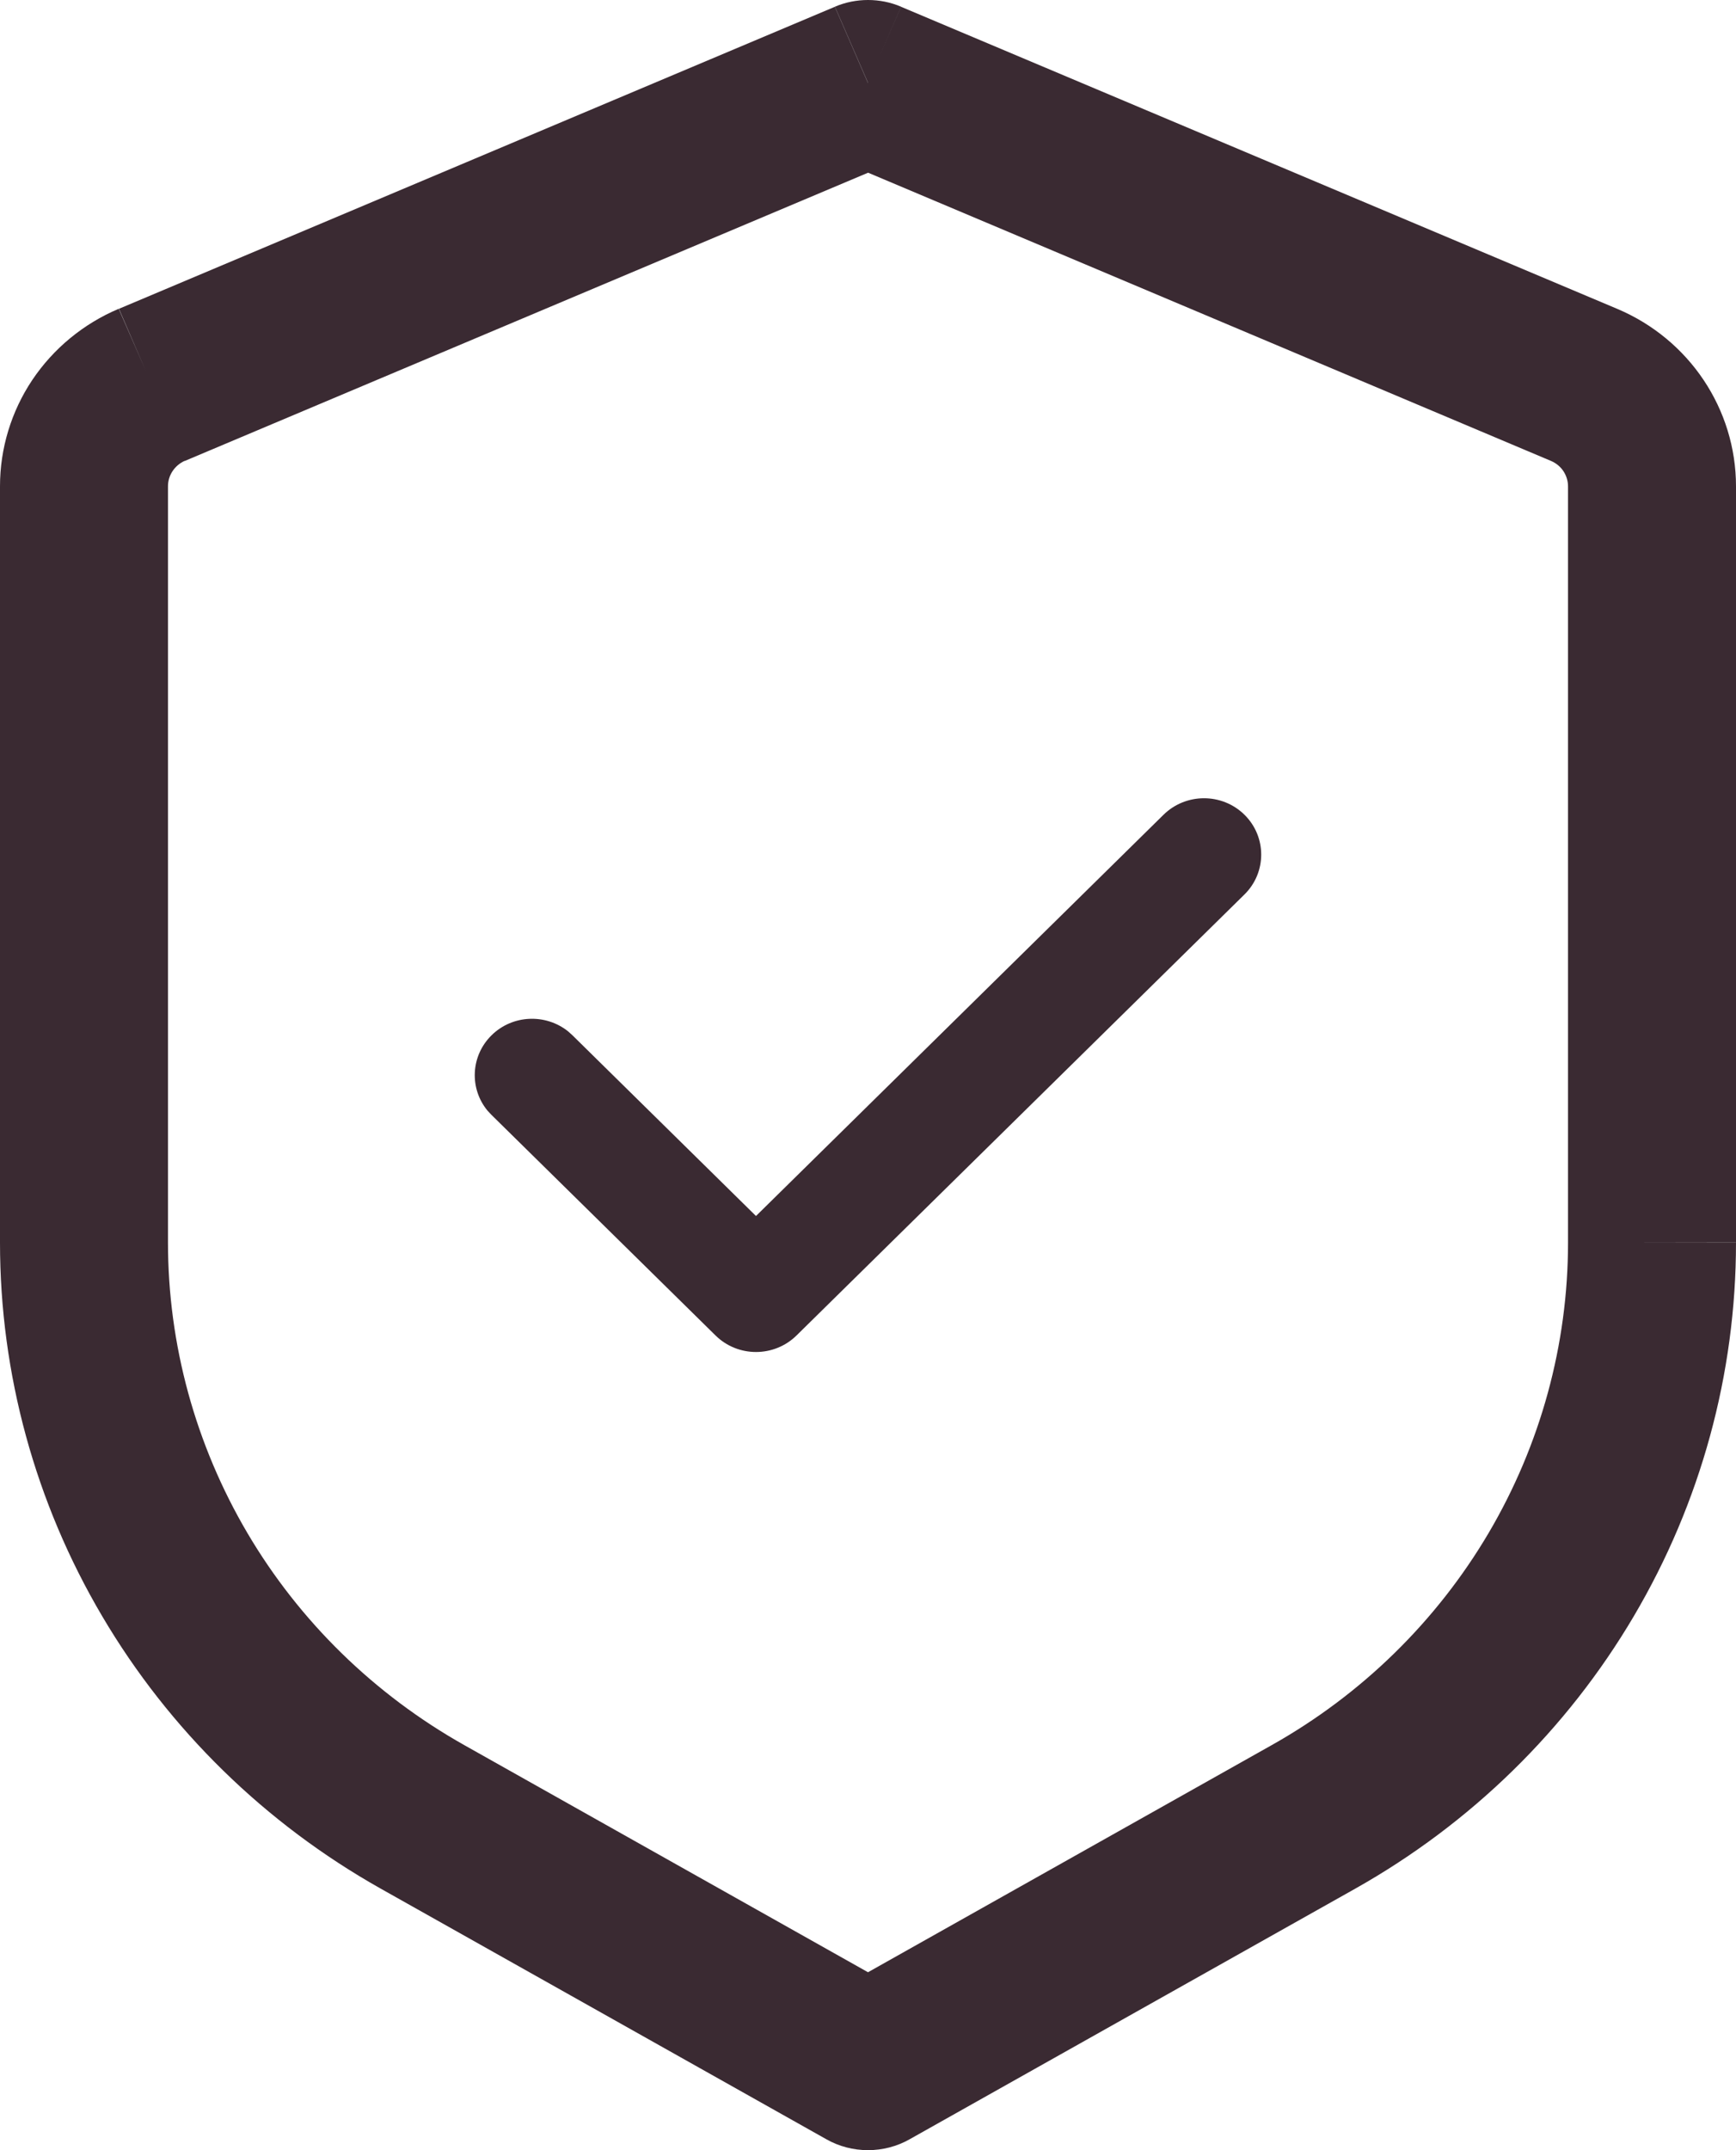
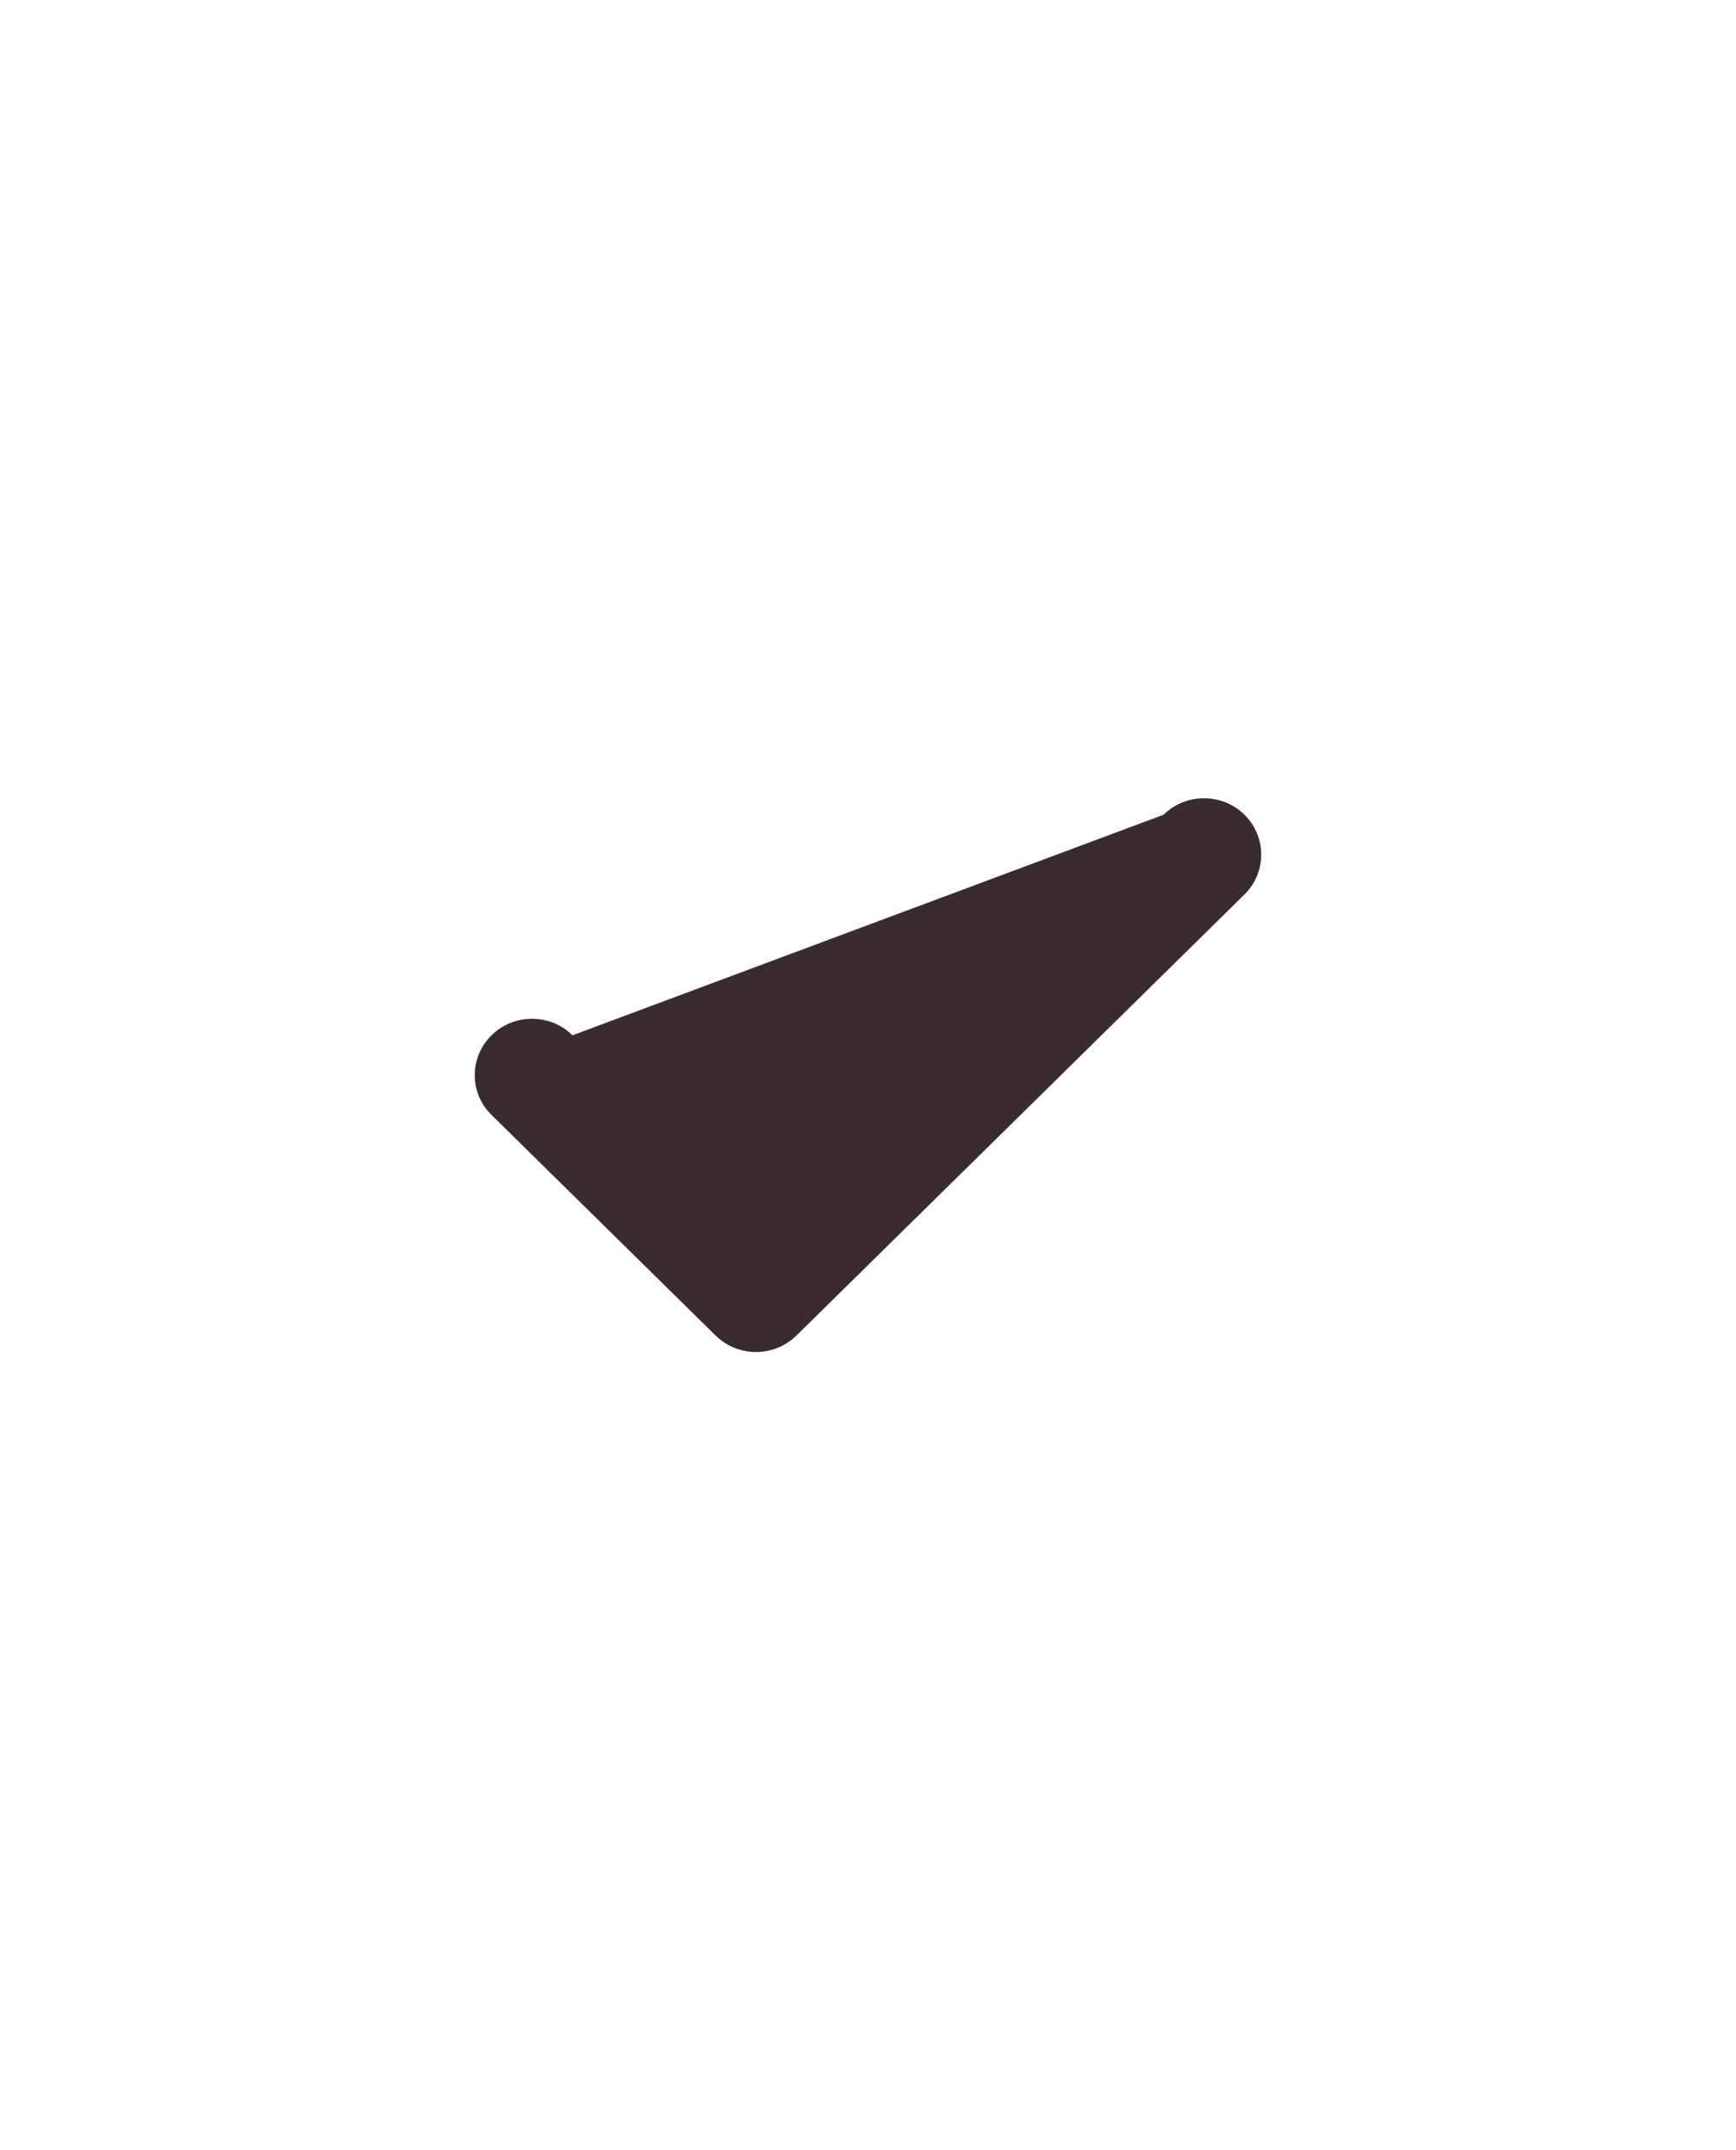
<svg xmlns="http://www.w3.org/2000/svg" width="21" height="26" viewBox="0 0 21 26" fill="none">
-   <path d="M10.5 1.001L10.9 0.081C10.773 0.027 10.637 0 10.5 0C10.363 0 10.227 0.027 10.1 0.081L10.5 1.001ZM10.5 25L9.996 25.868C10.149 25.955 10.323 26 10.5 26C10.677 26 10.851 25.955 11.004 25.868L10.5 25ZM10.099 0.082L1.439 3.734L2.235 5.574L10.898 1.921L10.099 0.082ZM0 5.879V15.026H2.032V5.879H0ZM4.608 22.839L9.996 25.868L11.004 24.132L5.616 21.102L4.608 22.839ZM11.004 25.868L16.392 22.839L15.384 21.102L9.996 24.132L11.004 25.868ZM21 15.024V5.881H18.968V15.027L21 15.024ZM19.564 3.735L10.9 0.082L10.1 1.919L18.763 5.574L19.564 3.735ZM21 5.881C21 4.947 20.435 4.103 19.564 3.735L18.763 5.574C18.824 5.6 18.876 5.643 18.912 5.697C18.948 5.752 18.968 5.815 18.968 5.881H21ZM16.392 22.839C17.792 22.052 18.955 20.915 19.764 19.543C20.574 18.171 21 16.612 21 15.026H18.968C18.968 16.259 18.636 17.471 18.007 18.538C17.377 19.605 16.473 20.49 15.384 21.102L16.392 22.839ZM0 15.026C0 16.612 0.426 18.171 1.236 19.543C2.045 20.915 3.208 22.052 4.608 22.839L5.616 21.102C4.527 20.489 3.622 19.605 2.993 18.538C2.364 17.47 2.032 16.258 2.032 15.024L0 15.026ZM1.436 3.734C1.01 3.914 0.647 4.213 0.391 4.594C0.136 4.975 6.06502e-05 5.423 0 5.879H2.032C2.032 5.746 2.114 5.625 2.238 5.571L1.436 3.734Z" fill="#3A2A32" />
-   <path d="M14.075 9.852C14.346 9.586 14.784 9.586 15.054 9.852C15.324 10.118 15.324 10.55 15.054 10.816L9.635 16.149C9.364 16.415 8.926 16.415 8.656 16.149L5.946 13.482L5.898 13.431C5.676 13.163 5.693 12.768 5.946 12.519C6.199 12.269 6.601 12.254 6.873 12.472L6.925 12.519L9.145 14.704L14.075 9.852Z" fill="#3A2A32" />
+   <path d="M14.075 9.852C14.346 9.586 14.784 9.586 15.054 9.852C15.324 10.118 15.324 10.55 15.054 10.816L9.635 16.149C9.364 16.415 8.926 16.415 8.656 16.149L5.946 13.482L5.898 13.431C5.676 13.163 5.693 12.768 5.946 12.519C6.199 12.269 6.601 12.254 6.873 12.472L6.925 12.519L14.075 9.852Z" fill="#3A2A32" />
</svg>